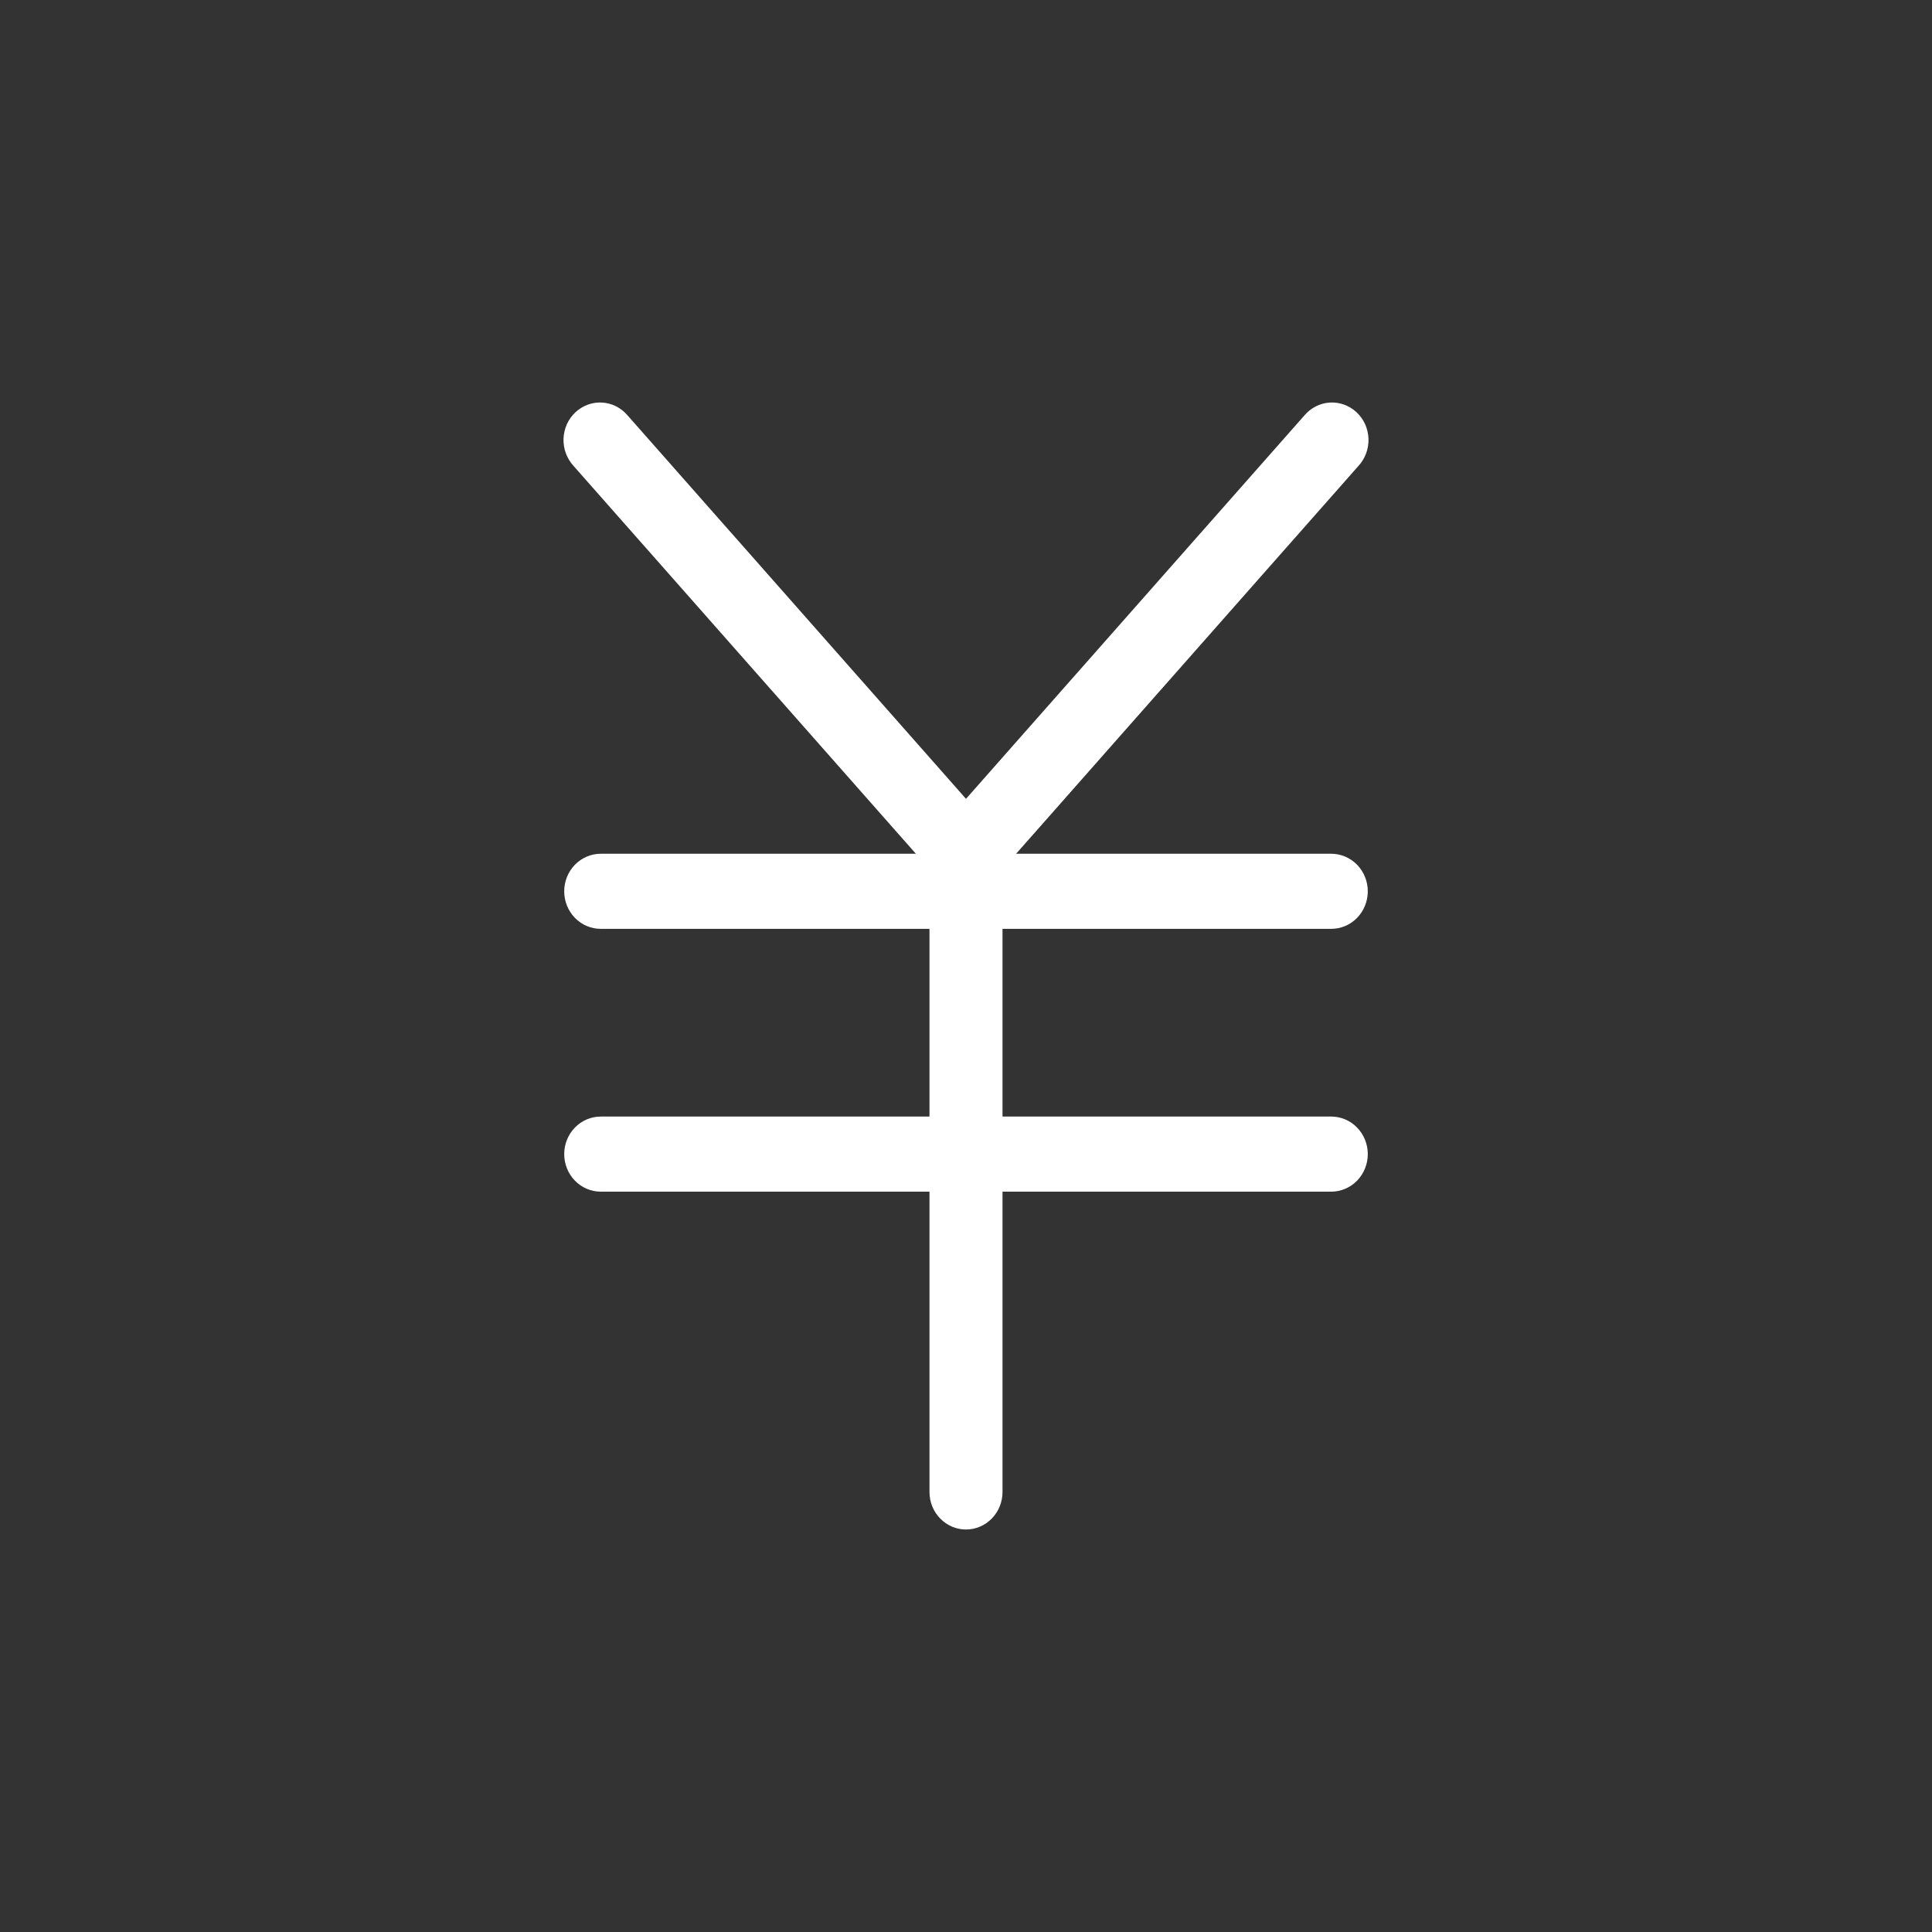
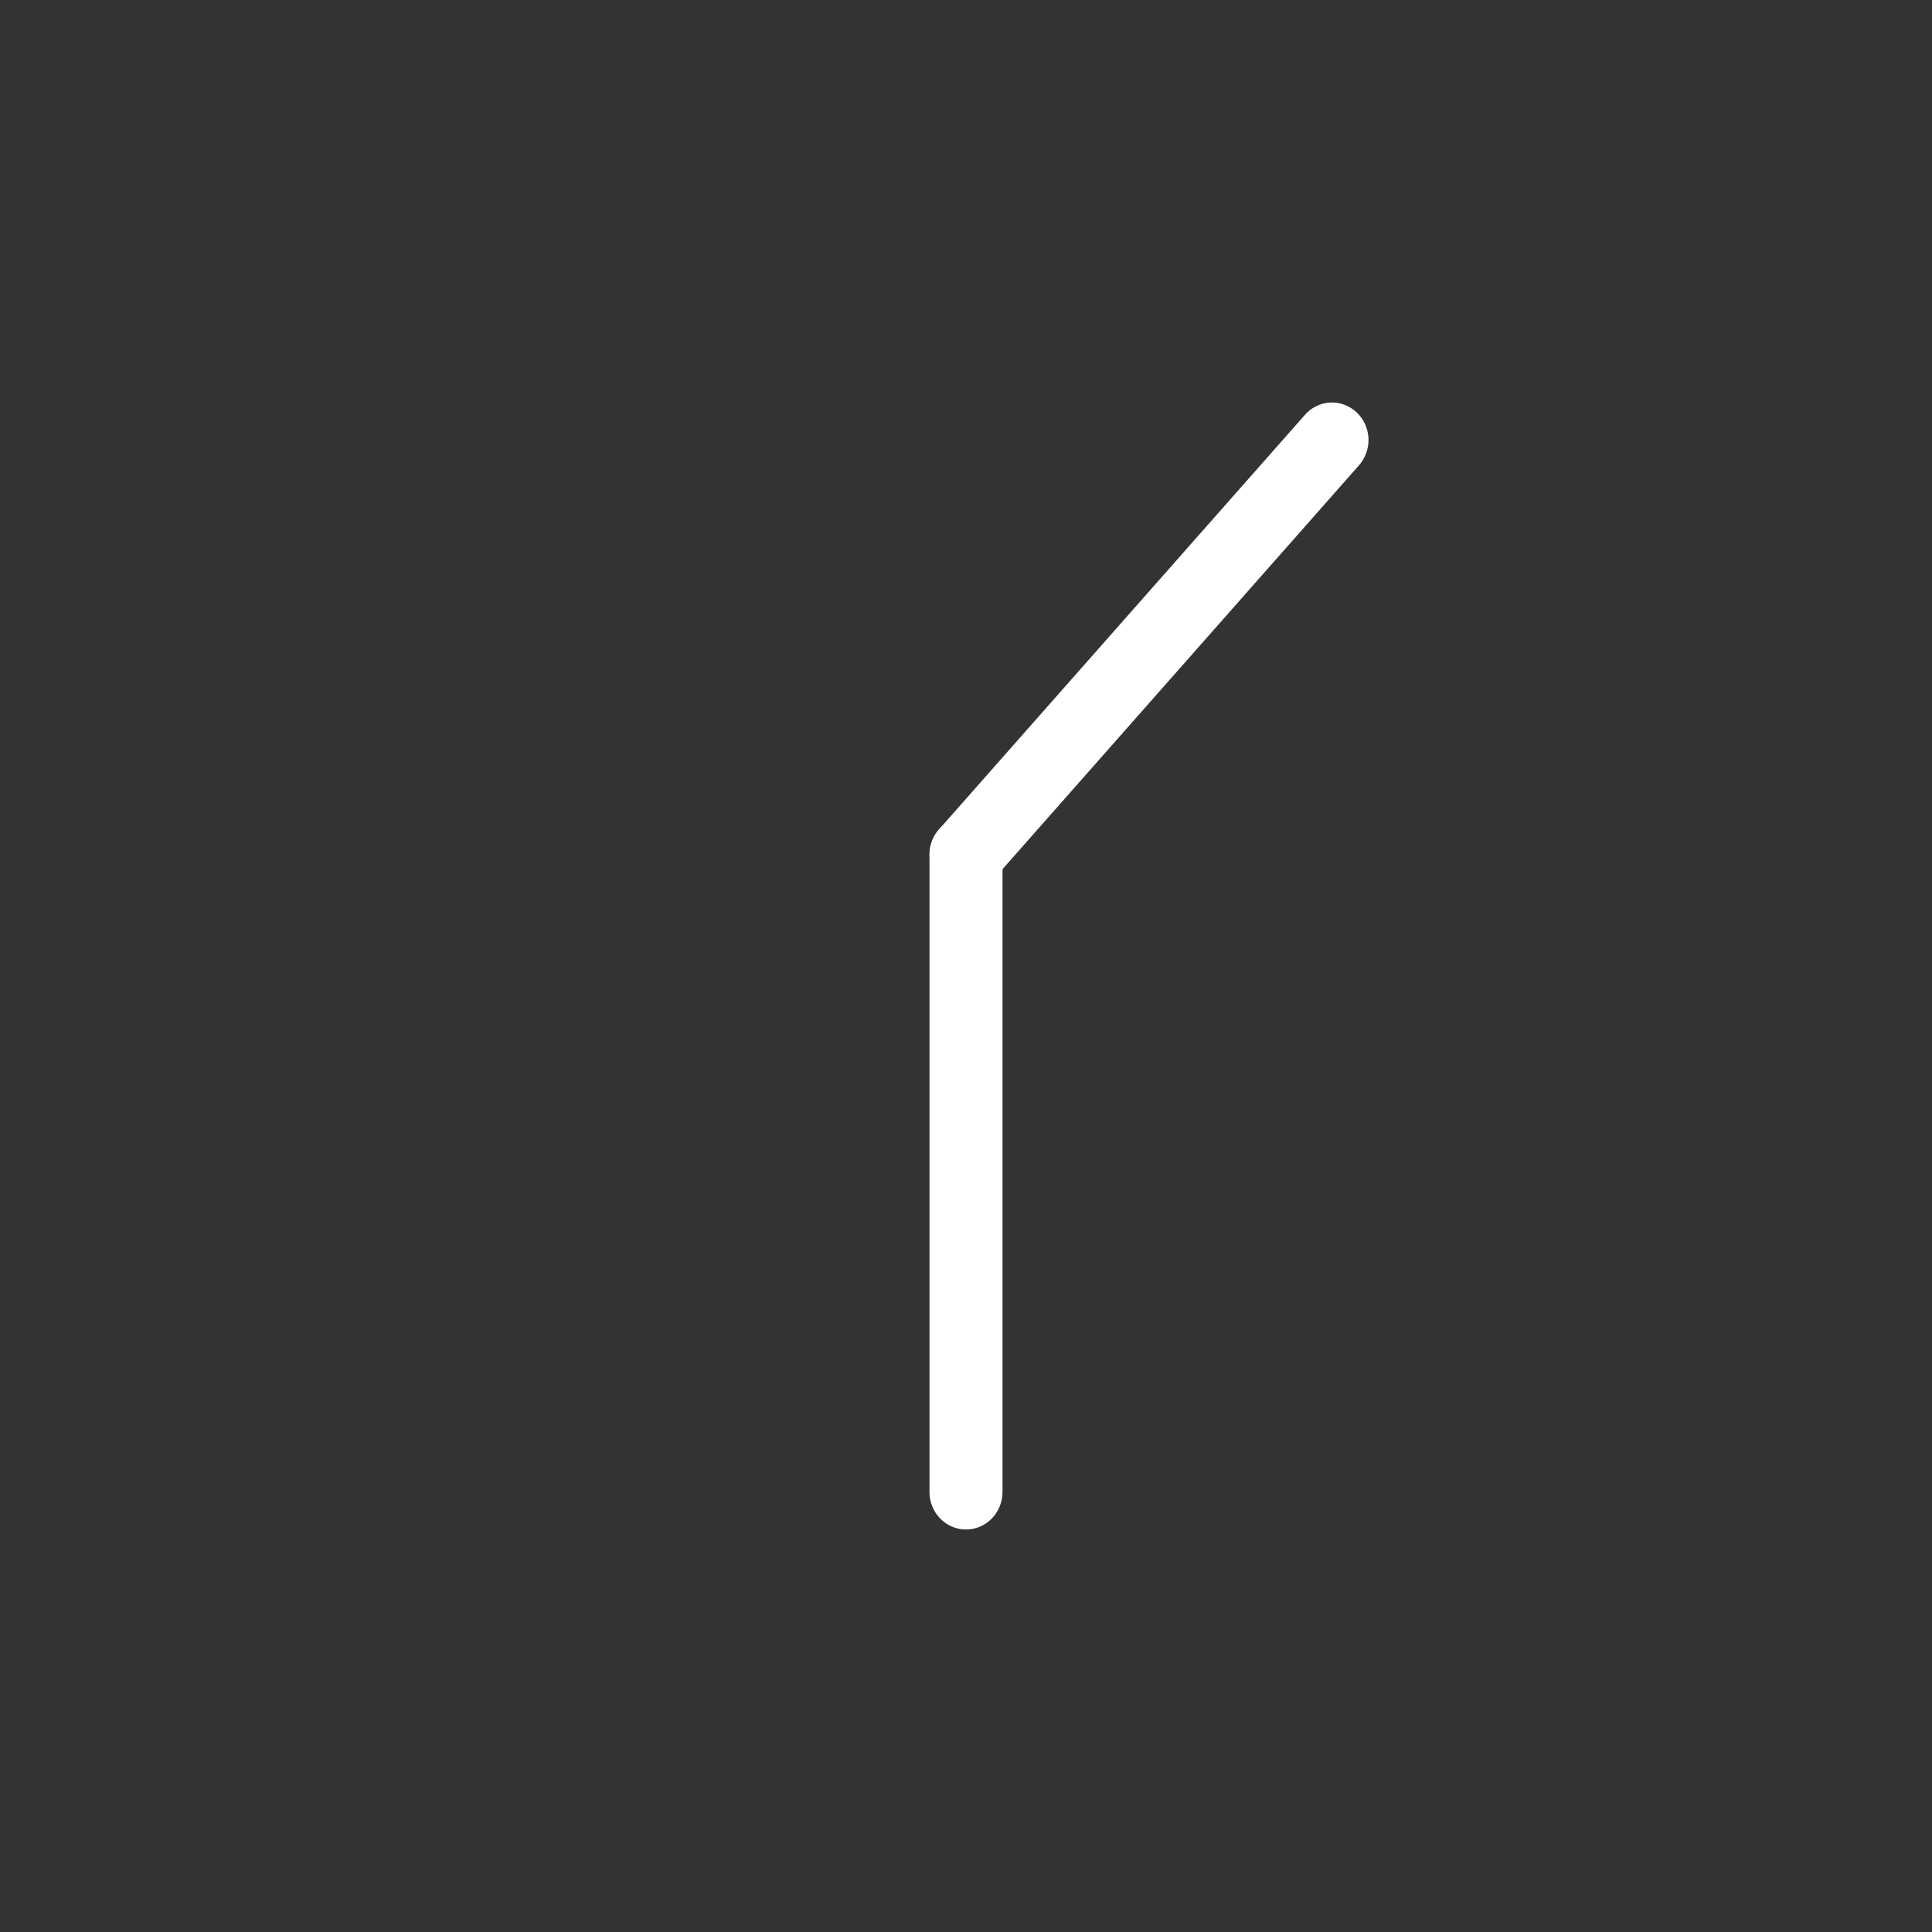
<svg xmlns="http://www.w3.org/2000/svg" width="30" height="30" viewBox="0 0 30 30" fill="none">
  <rect x="0" y="0" width="30" height="30" fill="#333333" stroke="none" />
-   <path fill-rule="evenodd" clip-rule="evenodd" d="M15.381 13.703C15.27 13.807 15.123 13.861 14.973 13.853C14.822 13.846 14.681 13.777 14.58 13.663L8.908 7.237C8.856 7.181 8.815 7.114 8.788 7.042C8.76 6.969 8.748 6.891 8.75 6.813C8.753 6.735 8.771 6.659 8.802 6.588C8.834 6.517 8.88 6.454 8.936 6.401C8.992 6.349 9.058 6.309 9.129 6.283C9.201 6.257 9.277 6.246 9.352 6.251C9.428 6.256 9.502 6.276 9.57 6.311C9.638 6.346 9.698 6.394 9.748 6.454L15.42 12.88C15.521 12.994 15.573 13.145 15.566 13.299C15.559 13.454 15.492 13.599 15.381 13.703Z" fill="white" />
  <path fill-rule="evenodd" clip-rule="evenodd" d="M14.619 13.703C14.73 13.807 14.877 13.861 15.027 13.853C15.178 13.846 15.319 13.777 15.42 13.663L21.092 7.237C21.144 7.181 21.185 7.114 21.212 7.042C21.24 6.969 21.252 6.891 21.25 6.813C21.247 6.735 21.229 6.659 21.198 6.588C21.166 6.517 21.12 6.454 21.064 6.401C21.008 6.349 20.942 6.309 20.871 6.283C20.799 6.257 20.723 6.246 20.648 6.251C20.572 6.256 20.498 6.276 20.43 6.311C20.362 6.346 20.302 6.394 20.252 6.454L14.58 12.88C14.479 12.994 14.427 13.145 14.434 13.299C14.441 13.454 14.508 13.599 14.619 13.703Z" fill="white" />
-   <path fill-rule="evenodd" clip-rule="evenodd" d="M8.761 13.84C8.761 13.686 8.821 13.537 8.927 13.428C9.033 13.319 9.178 13.257 9.328 13.257H20.672C20.822 13.257 20.967 13.319 21.073 13.428C21.179 13.537 21.239 13.686 21.239 13.84C21.239 13.995 21.179 14.143 21.073 14.252C20.967 14.362 20.822 14.423 20.672 14.423H9.328C9.178 14.423 9.033 14.362 8.927 14.252C8.821 14.143 8.761 13.995 8.761 13.84ZM8.761 17.921C8.761 17.766 8.821 17.618 8.927 17.509C9.033 17.399 9.178 17.338 9.328 17.338H20.672C20.822 17.338 20.967 17.399 21.073 17.509C21.179 17.618 21.239 17.766 21.239 17.921C21.239 18.075 21.179 18.224 21.073 18.333C20.967 18.442 20.822 18.504 20.672 18.504H9.328C9.178 18.504 9.033 18.442 8.927 18.333C8.821 18.224 8.761 18.075 8.761 17.921Z" fill="white" />
  <path fill-rule="evenodd" clip-rule="evenodd" d="M15 12.688C15.15 12.688 15.295 12.75 15.401 12.859C15.507 12.969 15.567 13.117 15.567 13.271V23.167C15.567 23.322 15.507 23.47 15.401 23.579C15.295 23.689 15.15 23.75 15 23.75C14.85 23.75 14.705 23.689 14.599 23.579C14.492 23.47 14.433 23.322 14.433 23.167V13.271C14.433 13.117 14.492 12.969 14.599 12.859C14.705 12.75 14.85 12.688 15 12.688Z" fill="white" />
</svg>